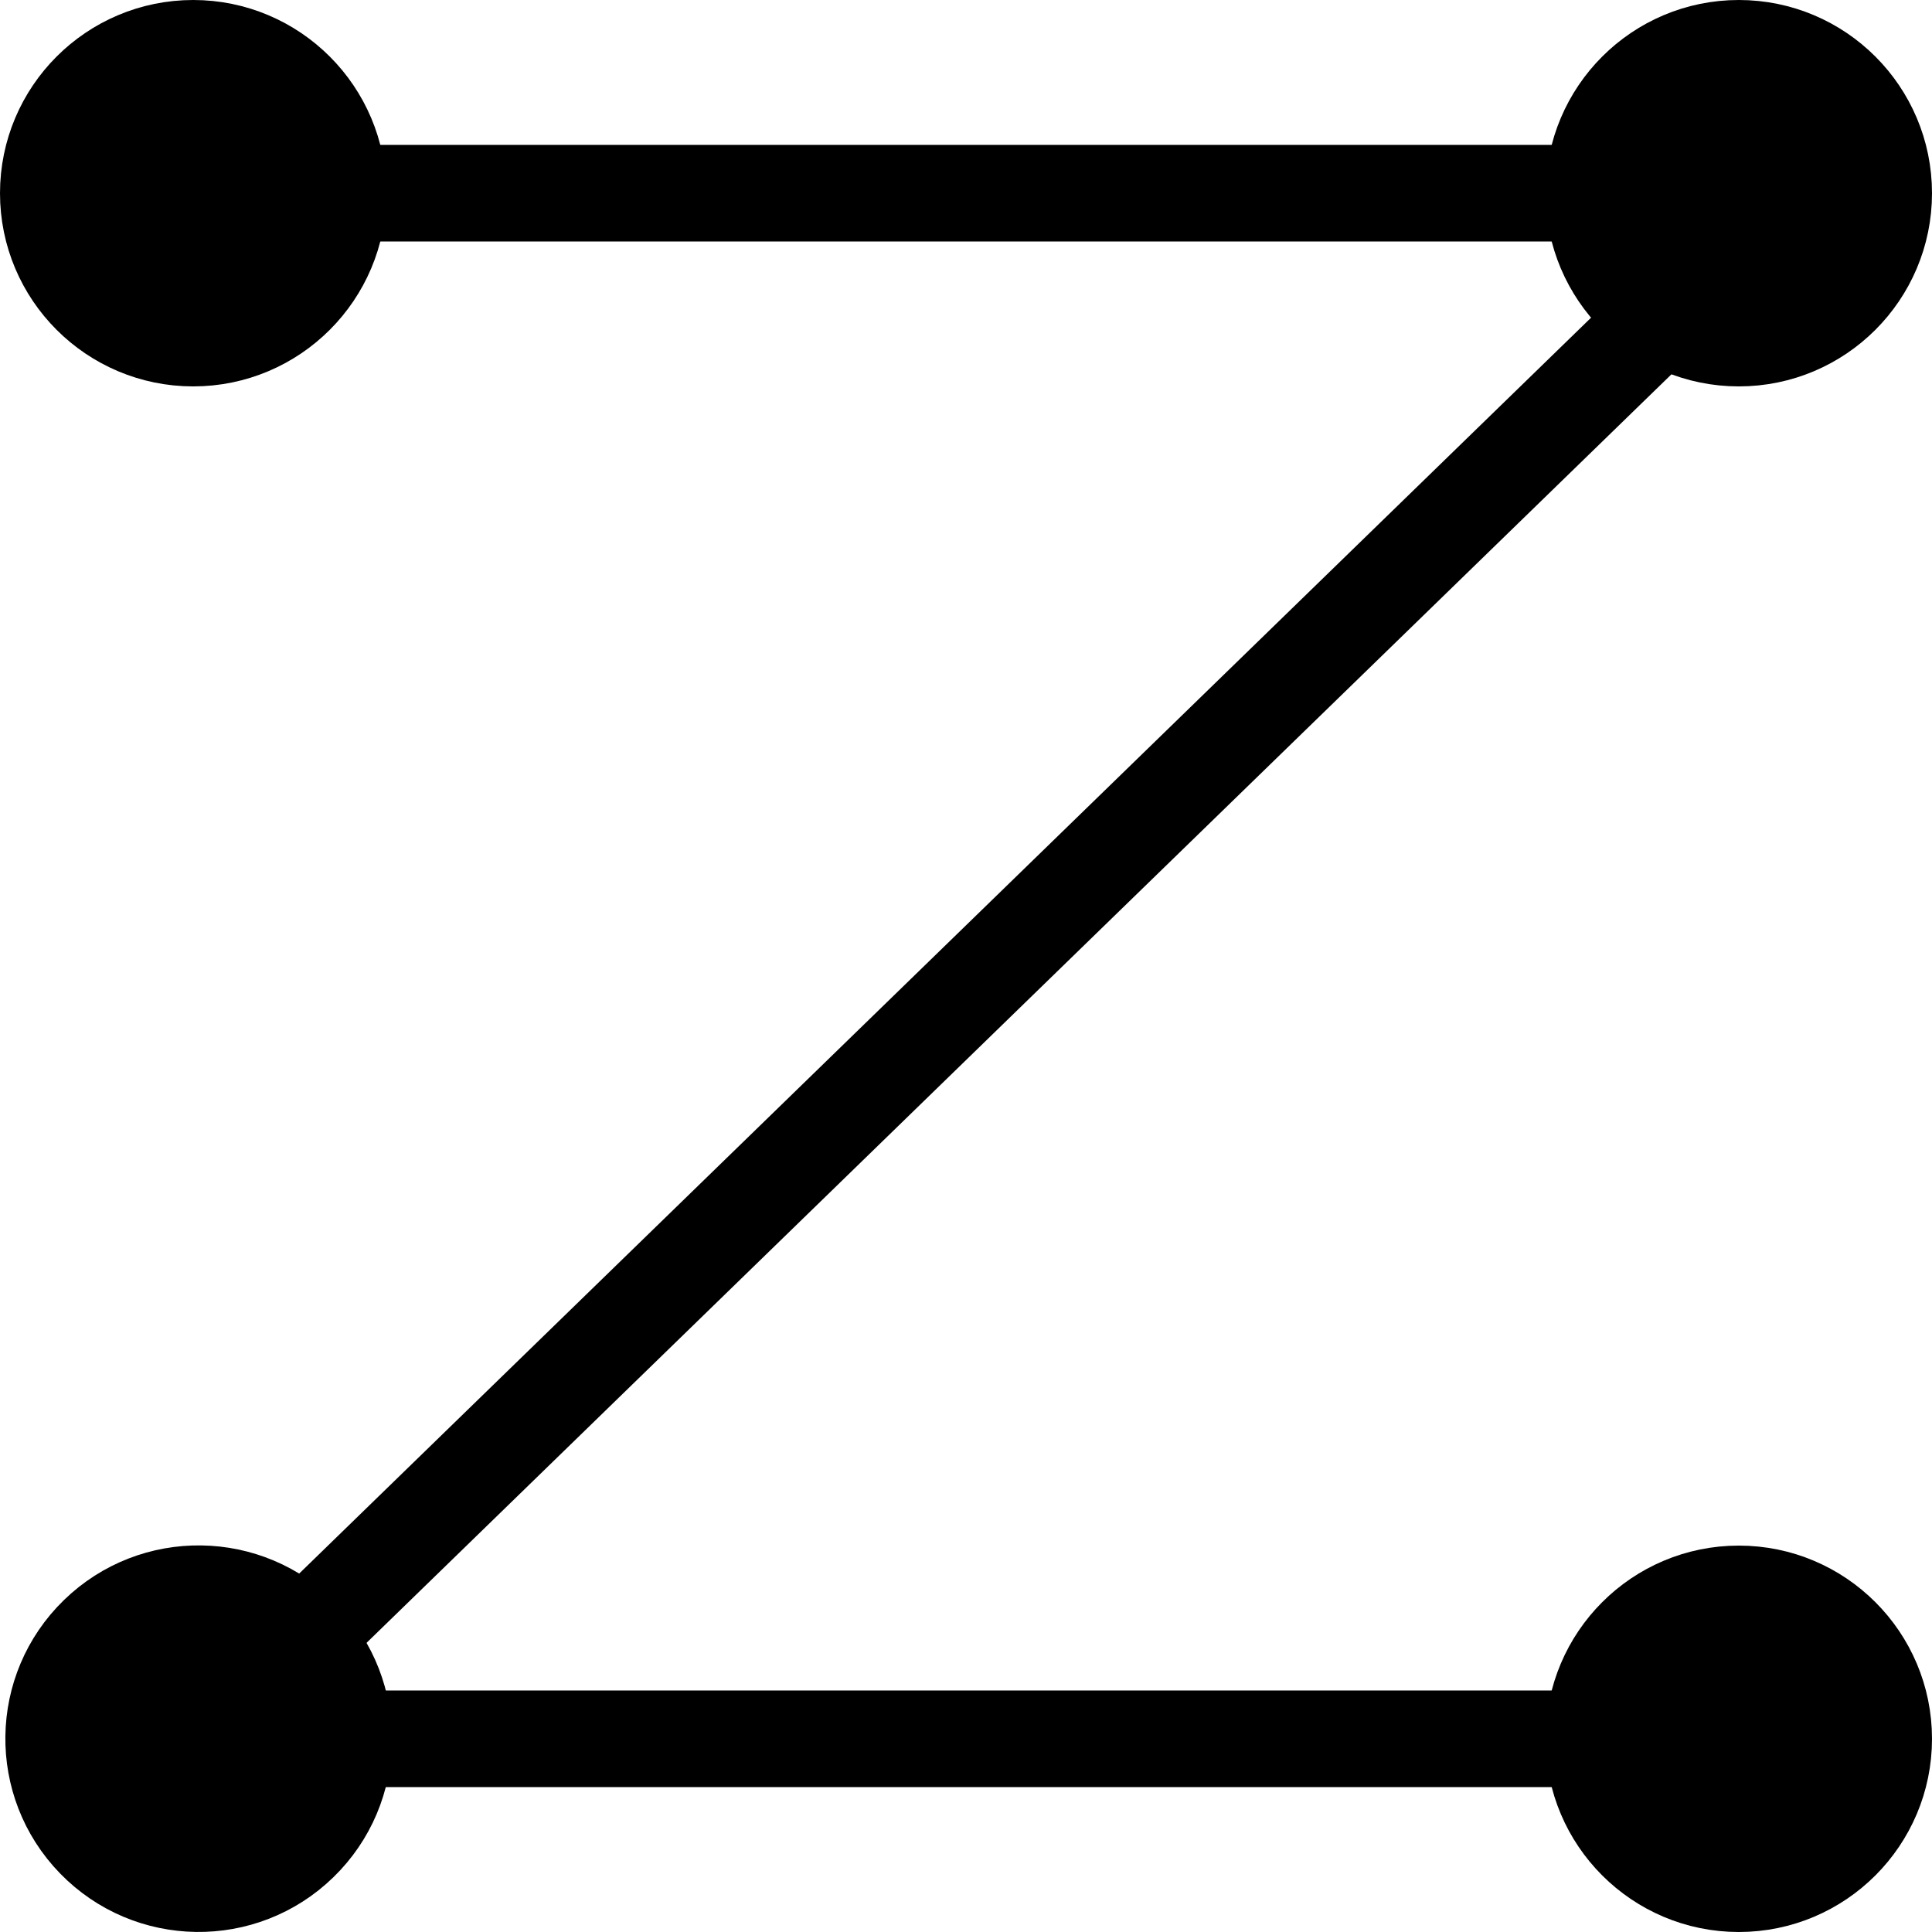
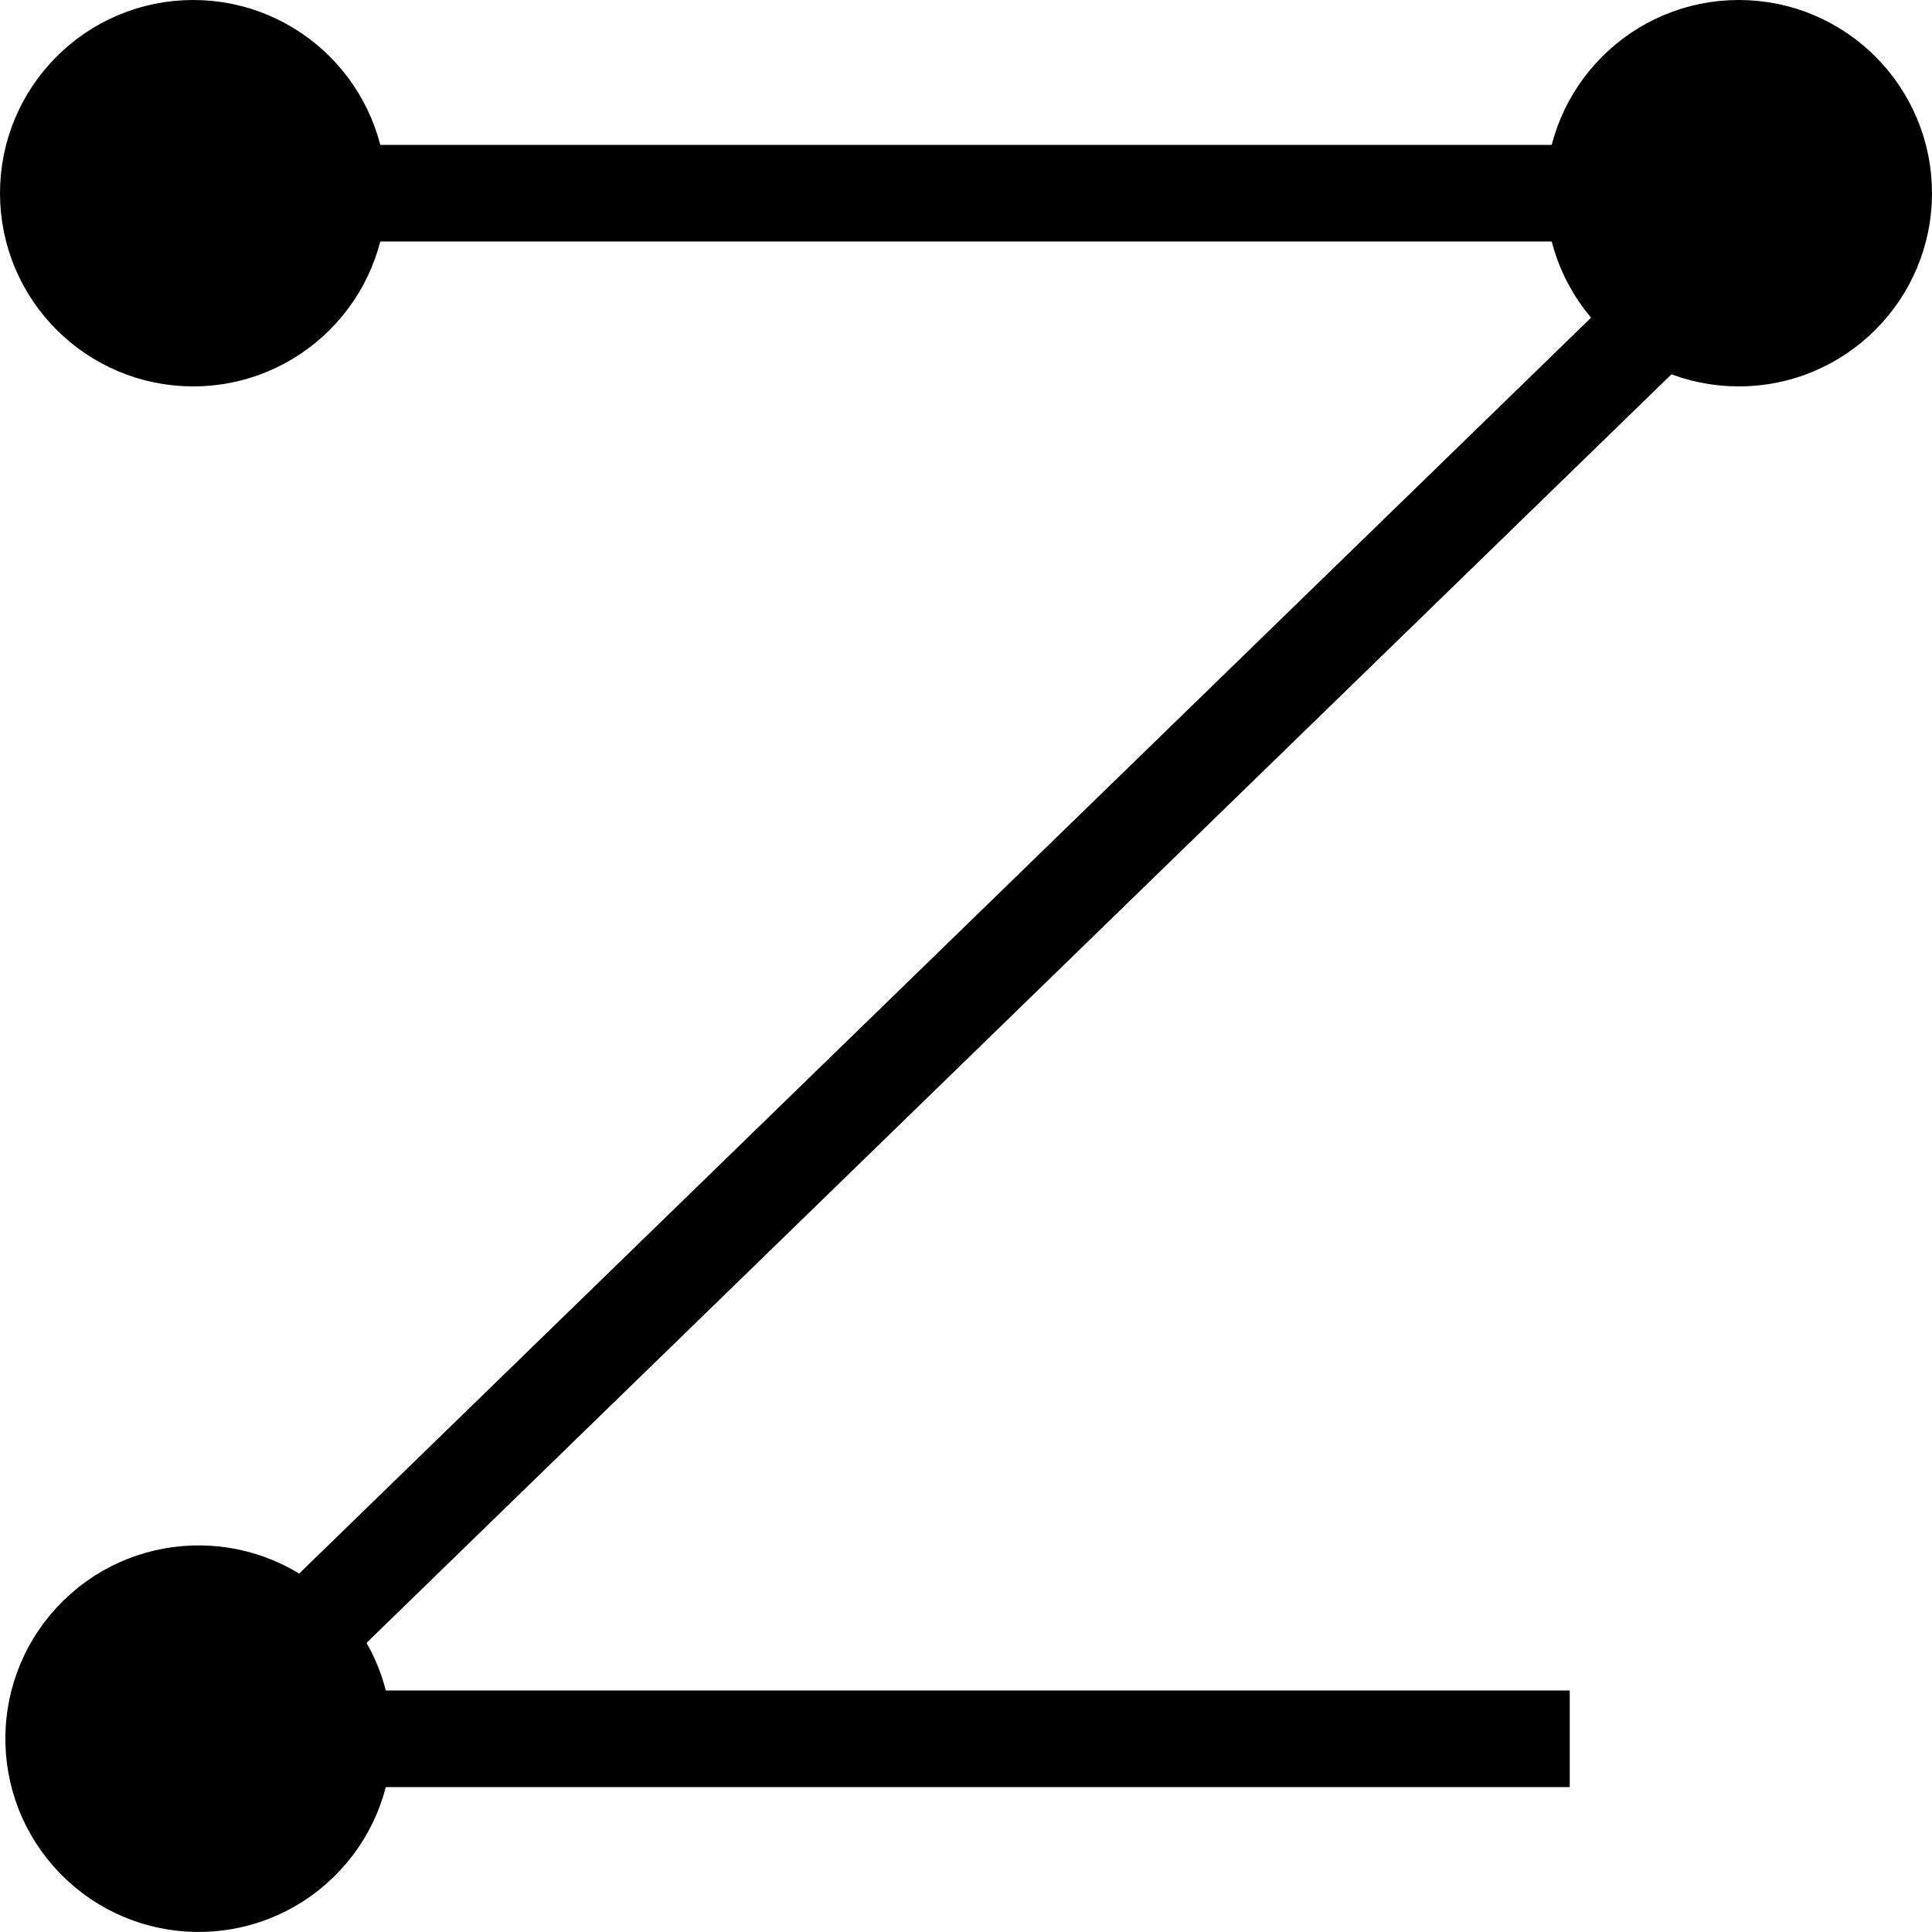
<svg xmlns="http://www.w3.org/2000/svg" version="1.1" width="500" height="500">
  <svg width="500" zoomAndPan="magnify" viewBox="0 0 375 375" height="500" preserveAspectRatio="xMidYMid meet" version="1.0">
    <path stroke-linecap="butt" transform="matrix(0.75, 0, 0, 0.75, 0, 28.125)" fill="none" stroke-linejoin="miter" d="M 93.75 12.5 L 406.25 12.5 " stroke="#000000" stroke-width="25" stroke-opacity="1" stroke-miterlimit="4" />
    <path stroke-linecap="round" transform="matrix(0.75, 0, 0, 0.75, 0, 28.125)" fill-opacity="1" fill="#000000" fill-rule="nonzero" stroke-linejoin="round" d="M 12.5 12.5 C 12.5 -8.208 29.292 -25 50 -25 C 70.708 -25 87.5 -8.208 87.5 12.5 C 87.5 33.208 70.708 50 50 50 C 29.292 50 12.5 33.208 12.5 12.5 " stroke="#000000" stroke-width="25" stroke-opacity="1" stroke-miterlimit="4" />
    <path stroke-linecap="round" transform="matrix(0.75, 0, 0, 0.75, 0, 28.125)" fill-opacity="1" fill="#000000" fill-rule="nonzero" stroke-linejoin="round" d="M 487.5 12.5 C 487.5 33.208 470.708 50 450 50 C 429.292 50 412.5 33.208 412.5 12.5 C 412.5 -8.208 429.292 -25 450 -25 C 470.708 -25 487.5 -8.208 487.5 12.5 " stroke="#000000" stroke-width="25" stroke-opacity="1" stroke-miterlimit="4" />
    <path stroke-linecap="butt" transform="matrix(-0.538, 0.523, -0.523, -0.538, 344.03, 53.6)" fill="none" stroke-linejoin="miter" d="M 0.001 12.502 L 511.893 12.498 " stroke="#000000" stroke-width="25" stroke-opacity="1" stroke-miterlimit="4" />
    <path stroke-linecap="round" transform="matrix(-0.538, 0.523, -0.523, -0.538, 344.03, 53.6)" fill-opacity="1" fill="#000000" fill-rule="nonzero" stroke-linejoin="round" d="M 593.145 12.499 C 593.143 33.214 576.355 50.002 555.641 50 C 534.934 49.998 518.145 33.21 518.144 12.5 C 518.142 -8.211 534.933 -25.003 555.644 -24.998 C 576.355 -25 593.143 -8.212 593.145 12.499 " stroke="#000000" stroke-width="25" stroke-opacity="1" stroke-miterlimit="4" />
    <path stroke-linecap="butt" transform="matrix(0.75, 0, 0, 0.75, 37.5, 328.125)" fill="none" stroke-linejoin="miter" d="M -0 12.5 L 356.25 12.5 " stroke="#000000" stroke-width="25" stroke-opacity="1" stroke-miterlimit="4" />
-     <path stroke-linecap="round" transform="matrix(0.75, 0, 0, 0.75, 37.5, 328.125)" fill-opacity="1" fill="#000000" fill-rule="nonzero" stroke-linejoin="round" d="M 437.5 12.5 C 437.5 33.208 420.708 50 400 50 C 379.292 50 362.5 33.208 362.5 12.5 C 362.5 -8.208 379.292 -25 400 -25 C 420.708 -25 437.5 -8.208 437.5 12.5 " stroke="#000000" stroke-width="25" stroke-opacity="1" stroke-miterlimit="4" />
  </svg>
  <style>@media (prefers-color-scheme: light) { :root { filter: none; } }
@media (prefers-color-scheme: dark) { :root { filter: invert(100%); } }
</style>
</svg>